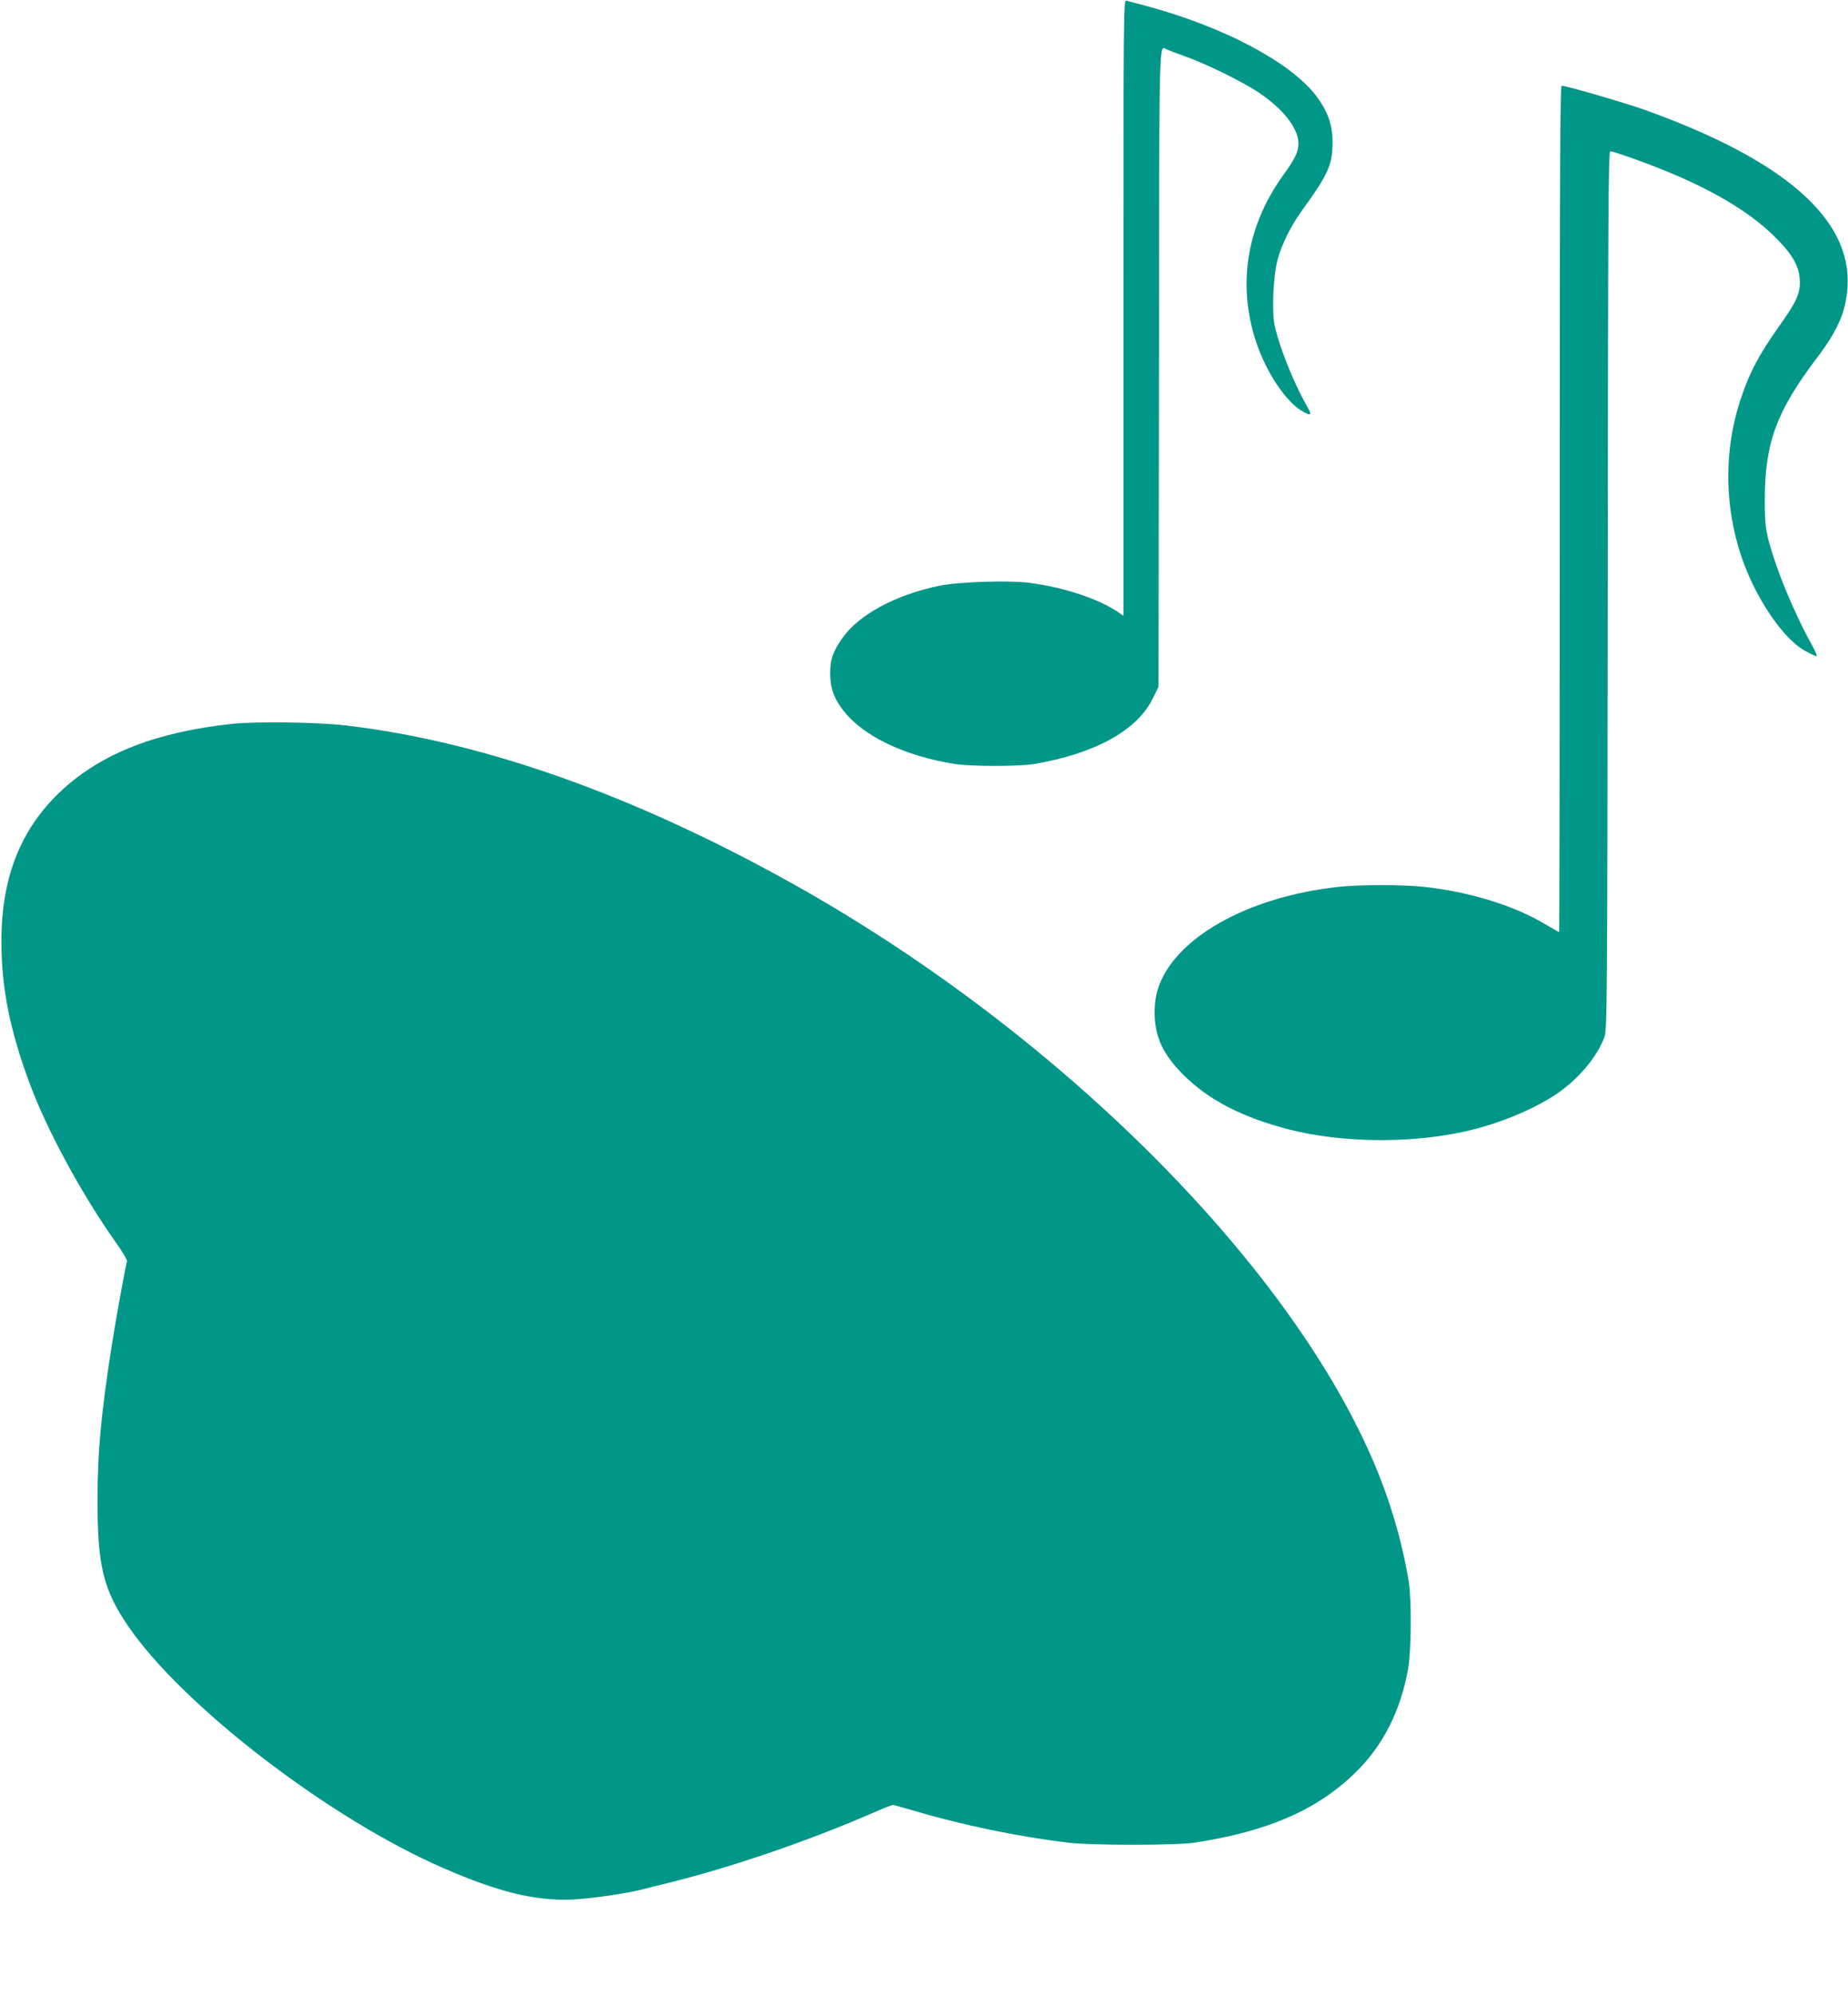
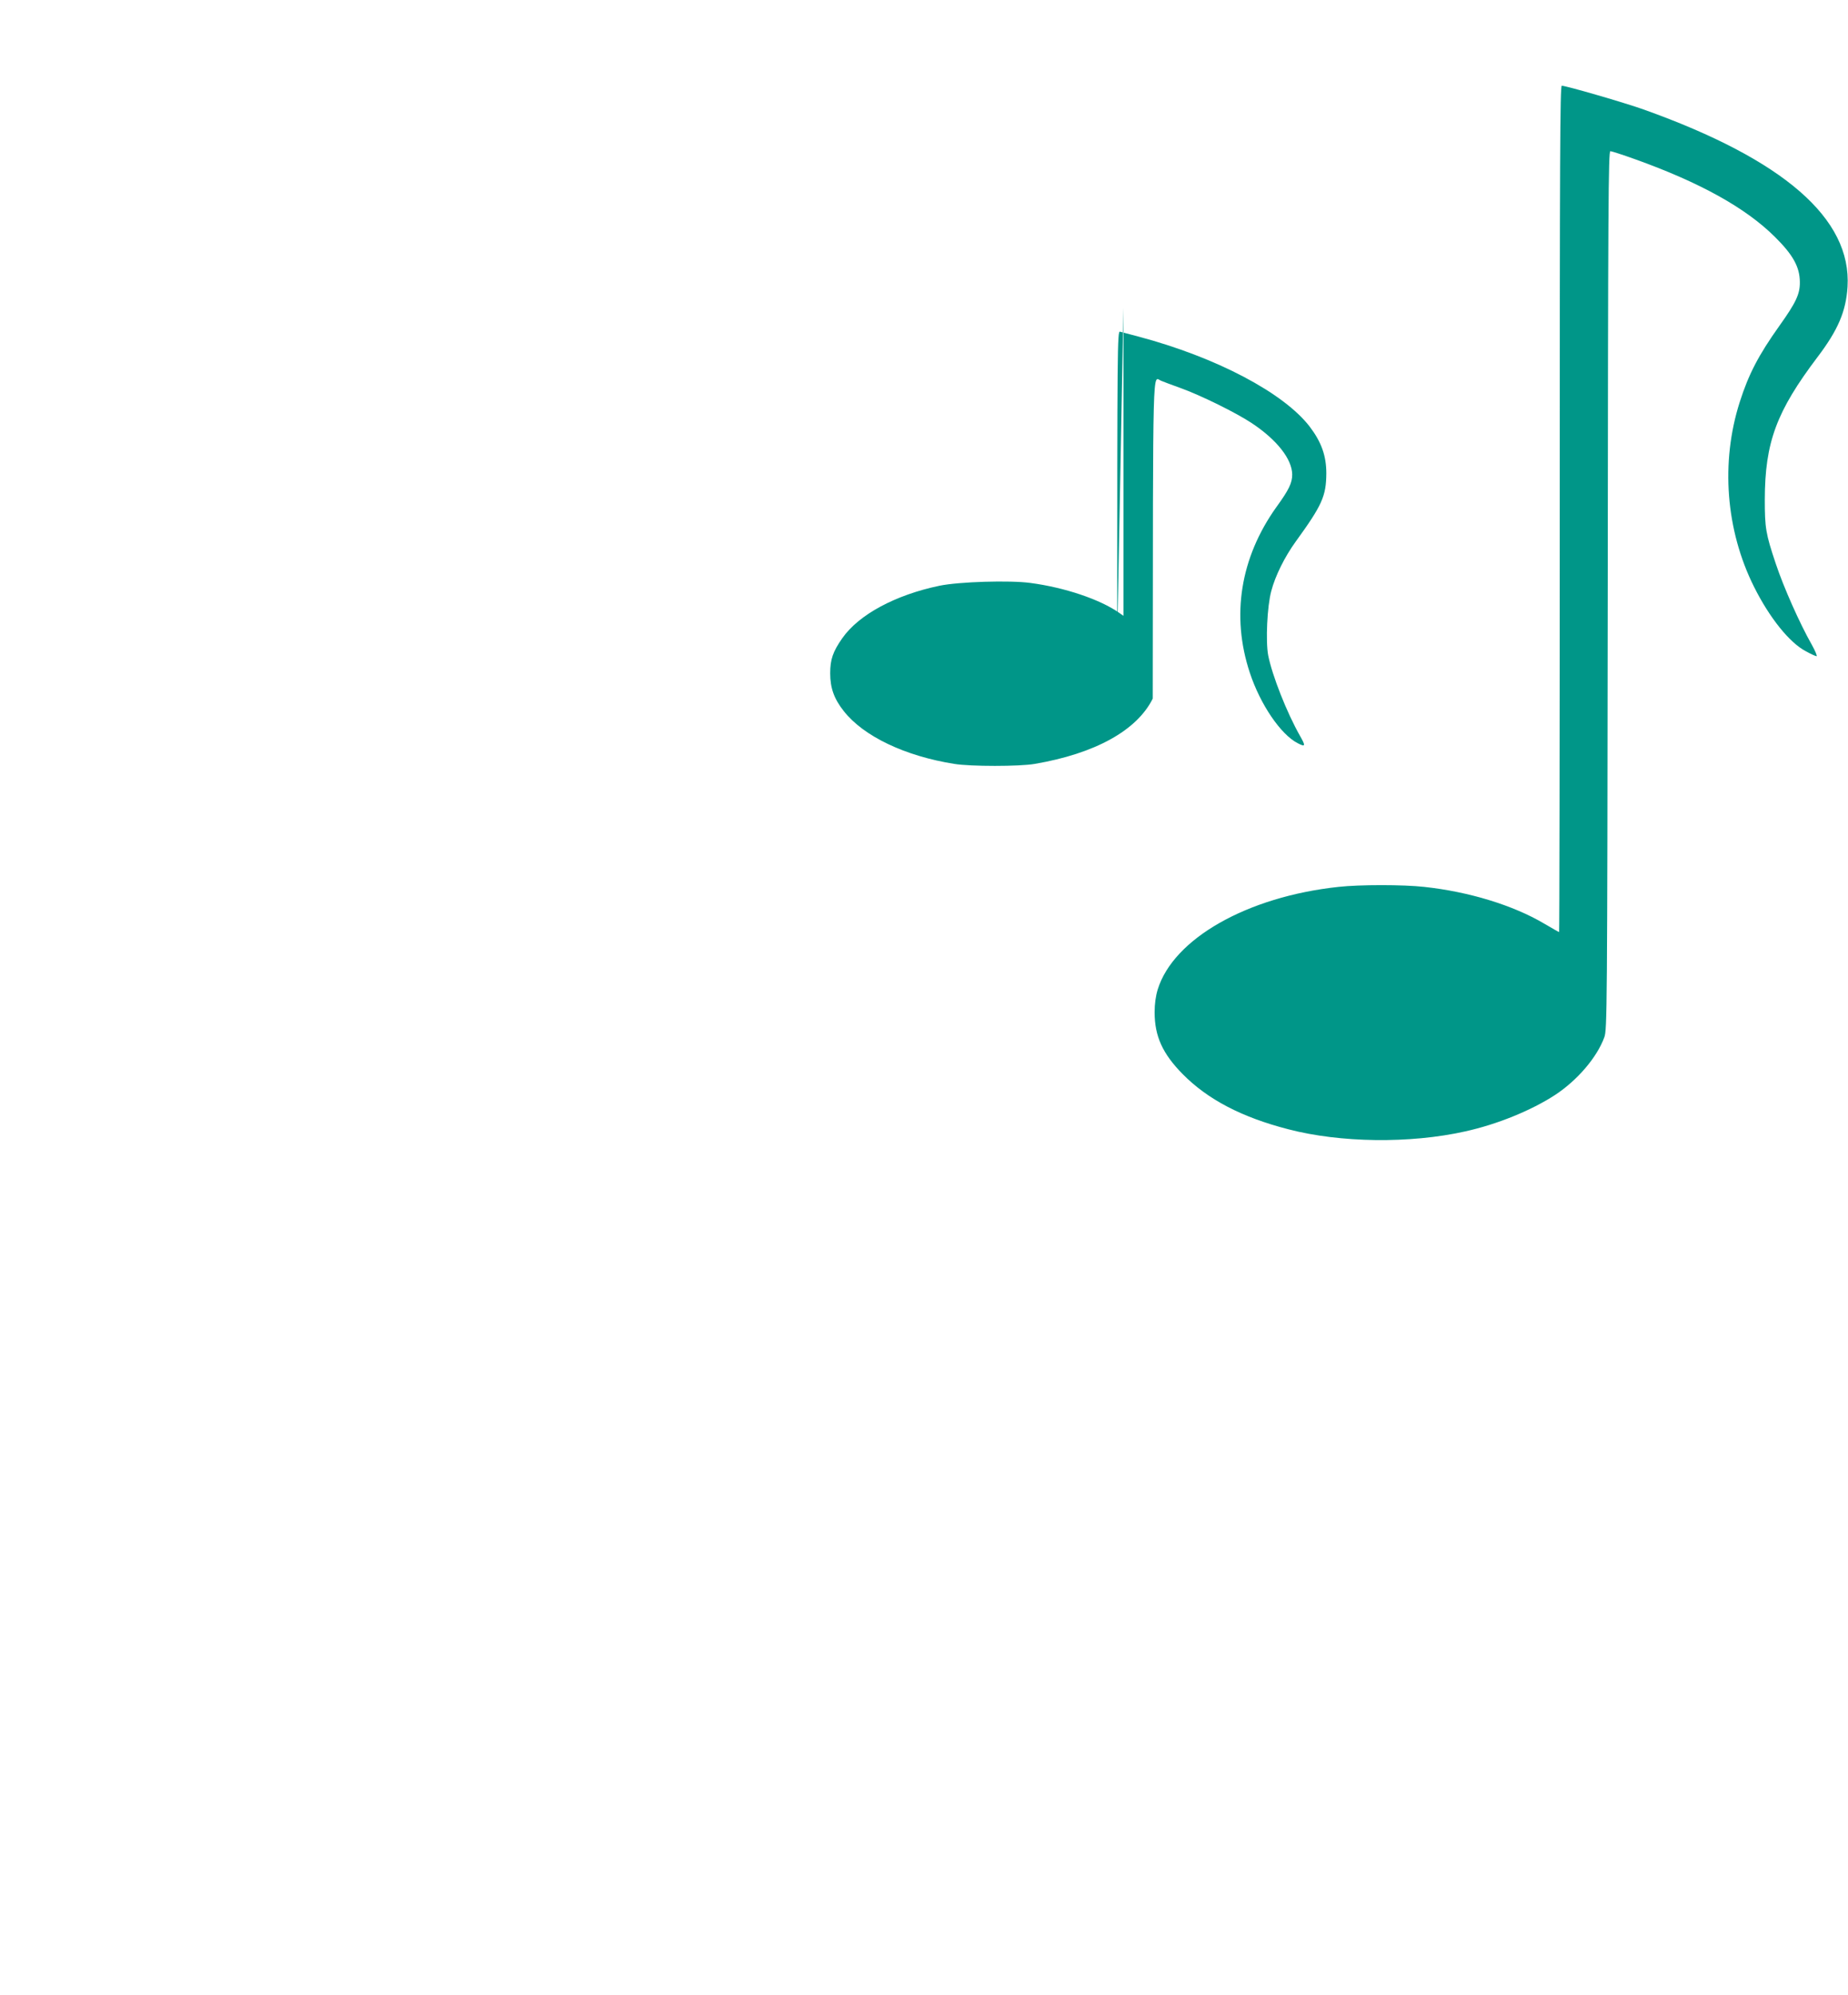
<svg xmlns="http://www.w3.org/2000/svg" version="1.0" width="1186pt" height="1280pt" viewBox="0 0 1186 1280" preserveAspectRatio="xMidYMid meet">
  <g transform="translate(0,1280) scale(0.1,-0.1)" fill="#009688" stroke="none">
-     <path d="M7210 10825 l0 -1976 -27 19 c-122 86 -350 163 -570 192 -132 18 -459 8 -584 -18 -283 -59 -517 -185 -623 -336 -61 -87 -78 -137 -78 -226 0 -94 25 -164 87 -242 127 -162 394 -289 710 -339 103 -17 418 -17 515 0 388 66 657 215 758 419 l37 76 3 2048 c2 2222 -2 2061 54 2039 13 -6 68 -26 123 -46 131 -47 360 -160 459 -226 160 -106 258 -230 259 -329 0 -54 -20 -97 -102 -210 -231 -324 -291 -697 -170 -1062 67 -203 198 -396 307 -452 50 -26 53 -19 15 47 -85 150 -178 386 -204 516 -17 89 -7 316 20 414 25 96 86 219 157 317 169 233 195 291 196 437 0 112 -31 200 -106 299 -166 217 -600 446 -1101 579 -55 14 -108 29 -117 31 -17 5 -18 -94 -18 -1971z" />
+     <path d="M7210 10825 l0 -1976 -27 19 c-122 86 -350 163 -570 192 -132 18 -459 8 -584 -18 -283 -59 -517 -185 -623 -336 -61 -87 -78 -137 -78 -226 0 -94 25 -164 87 -242 127 -162 394 -289 710 -339 103 -17 418 -17 515 0 388 66 657 215 758 419 c2 2222 -2 2061 54 2039 13 -6 68 -26 123 -46 131 -47 360 -160 459 -226 160 -106 258 -230 259 -329 0 -54 -20 -97 -102 -210 -231 -324 -291 -697 -170 -1062 67 -203 198 -396 307 -452 50 -26 53 -19 15 47 -85 150 -178 386 -204 516 -17 89 -7 316 20 414 25 96 86 219 157 317 169 233 195 291 196 437 0 112 -31 200 -106 299 -166 217 -600 446 -1101 579 -55 14 -108 29 -117 31 -17 5 -18 -94 -18 -1971z" />
    <path d="M10010 9535 c0 -1493 -2 -2715 -4 -2715 -2 0 -46 25 -97 55 -198 117 -481 204 -769 235 -134 15 -415 15 -550 0 -586 -63 -1059 -332 -1160 -658 -13 -42 -20 -93 -20 -146 0 -154 51 -266 180 -397 161 -163 379 -277 678 -354 333 -87 781 -93 1134 -14 206 45 426 135 578 234 143 94 269 241 316 370 18 48 19 152 22 2868 2 2477 4 2817 17 2817 8 0 79 -23 157 -51 419 -150 712 -313 899 -499 116 -115 159 -192 160 -289 1 -77 -24 -131 -131 -281 -134 -188 -198 -311 -255 -490 -123 -386 -90 -821 92 -1185 99 -198 227 -358 332 -413 32 -18 64 -32 69 -32 6 0 -8 33 -30 73 -77 135 -182 371 -232 522 -64 191 -70 228 -70 410 1 368 75 566 339 915 131 173 182 292 192 450 27 437 -409 816 -1307 1137 -120 43 -499 153 -527 153 -11 0 -13 -478 -13 -2715z" />
-     <path d="M1490 8156 c-485 -52 -835 -188 -1092 -425 -265 -245 -390 -560 -389 -976 1 -297 54 -562 181 -905 111 -300 335 -713 554 -1022 42 -59 74 -113 71 -120 -9 -26 -74 -386 -99 -548 -69 -445 -90 -676 -90 -985 -1 -418 37 -574 196 -807 350 -512 1291 -1235 2023 -1553 354 -154 587 -211 825 -202 120 5 358 40 460 67 19 5 91 24 160 40 401 99 901 270 1312 449 64 28 122 51 128 51 6 0 63 -16 128 -35 325 -96 674 -168 997 -207 150 -18 689 -18 810 0 470 71 791 211 1035 451 177 174 288 393 337 664 20 113 23 433 5 552 -41 259 -122 535 -235 795 -557 1284 -2045 2758 -3732 3697 -1017 566 -1983 907 -2858 1009 -184 21 -570 26 -727 10z" />
  </g>
</svg>